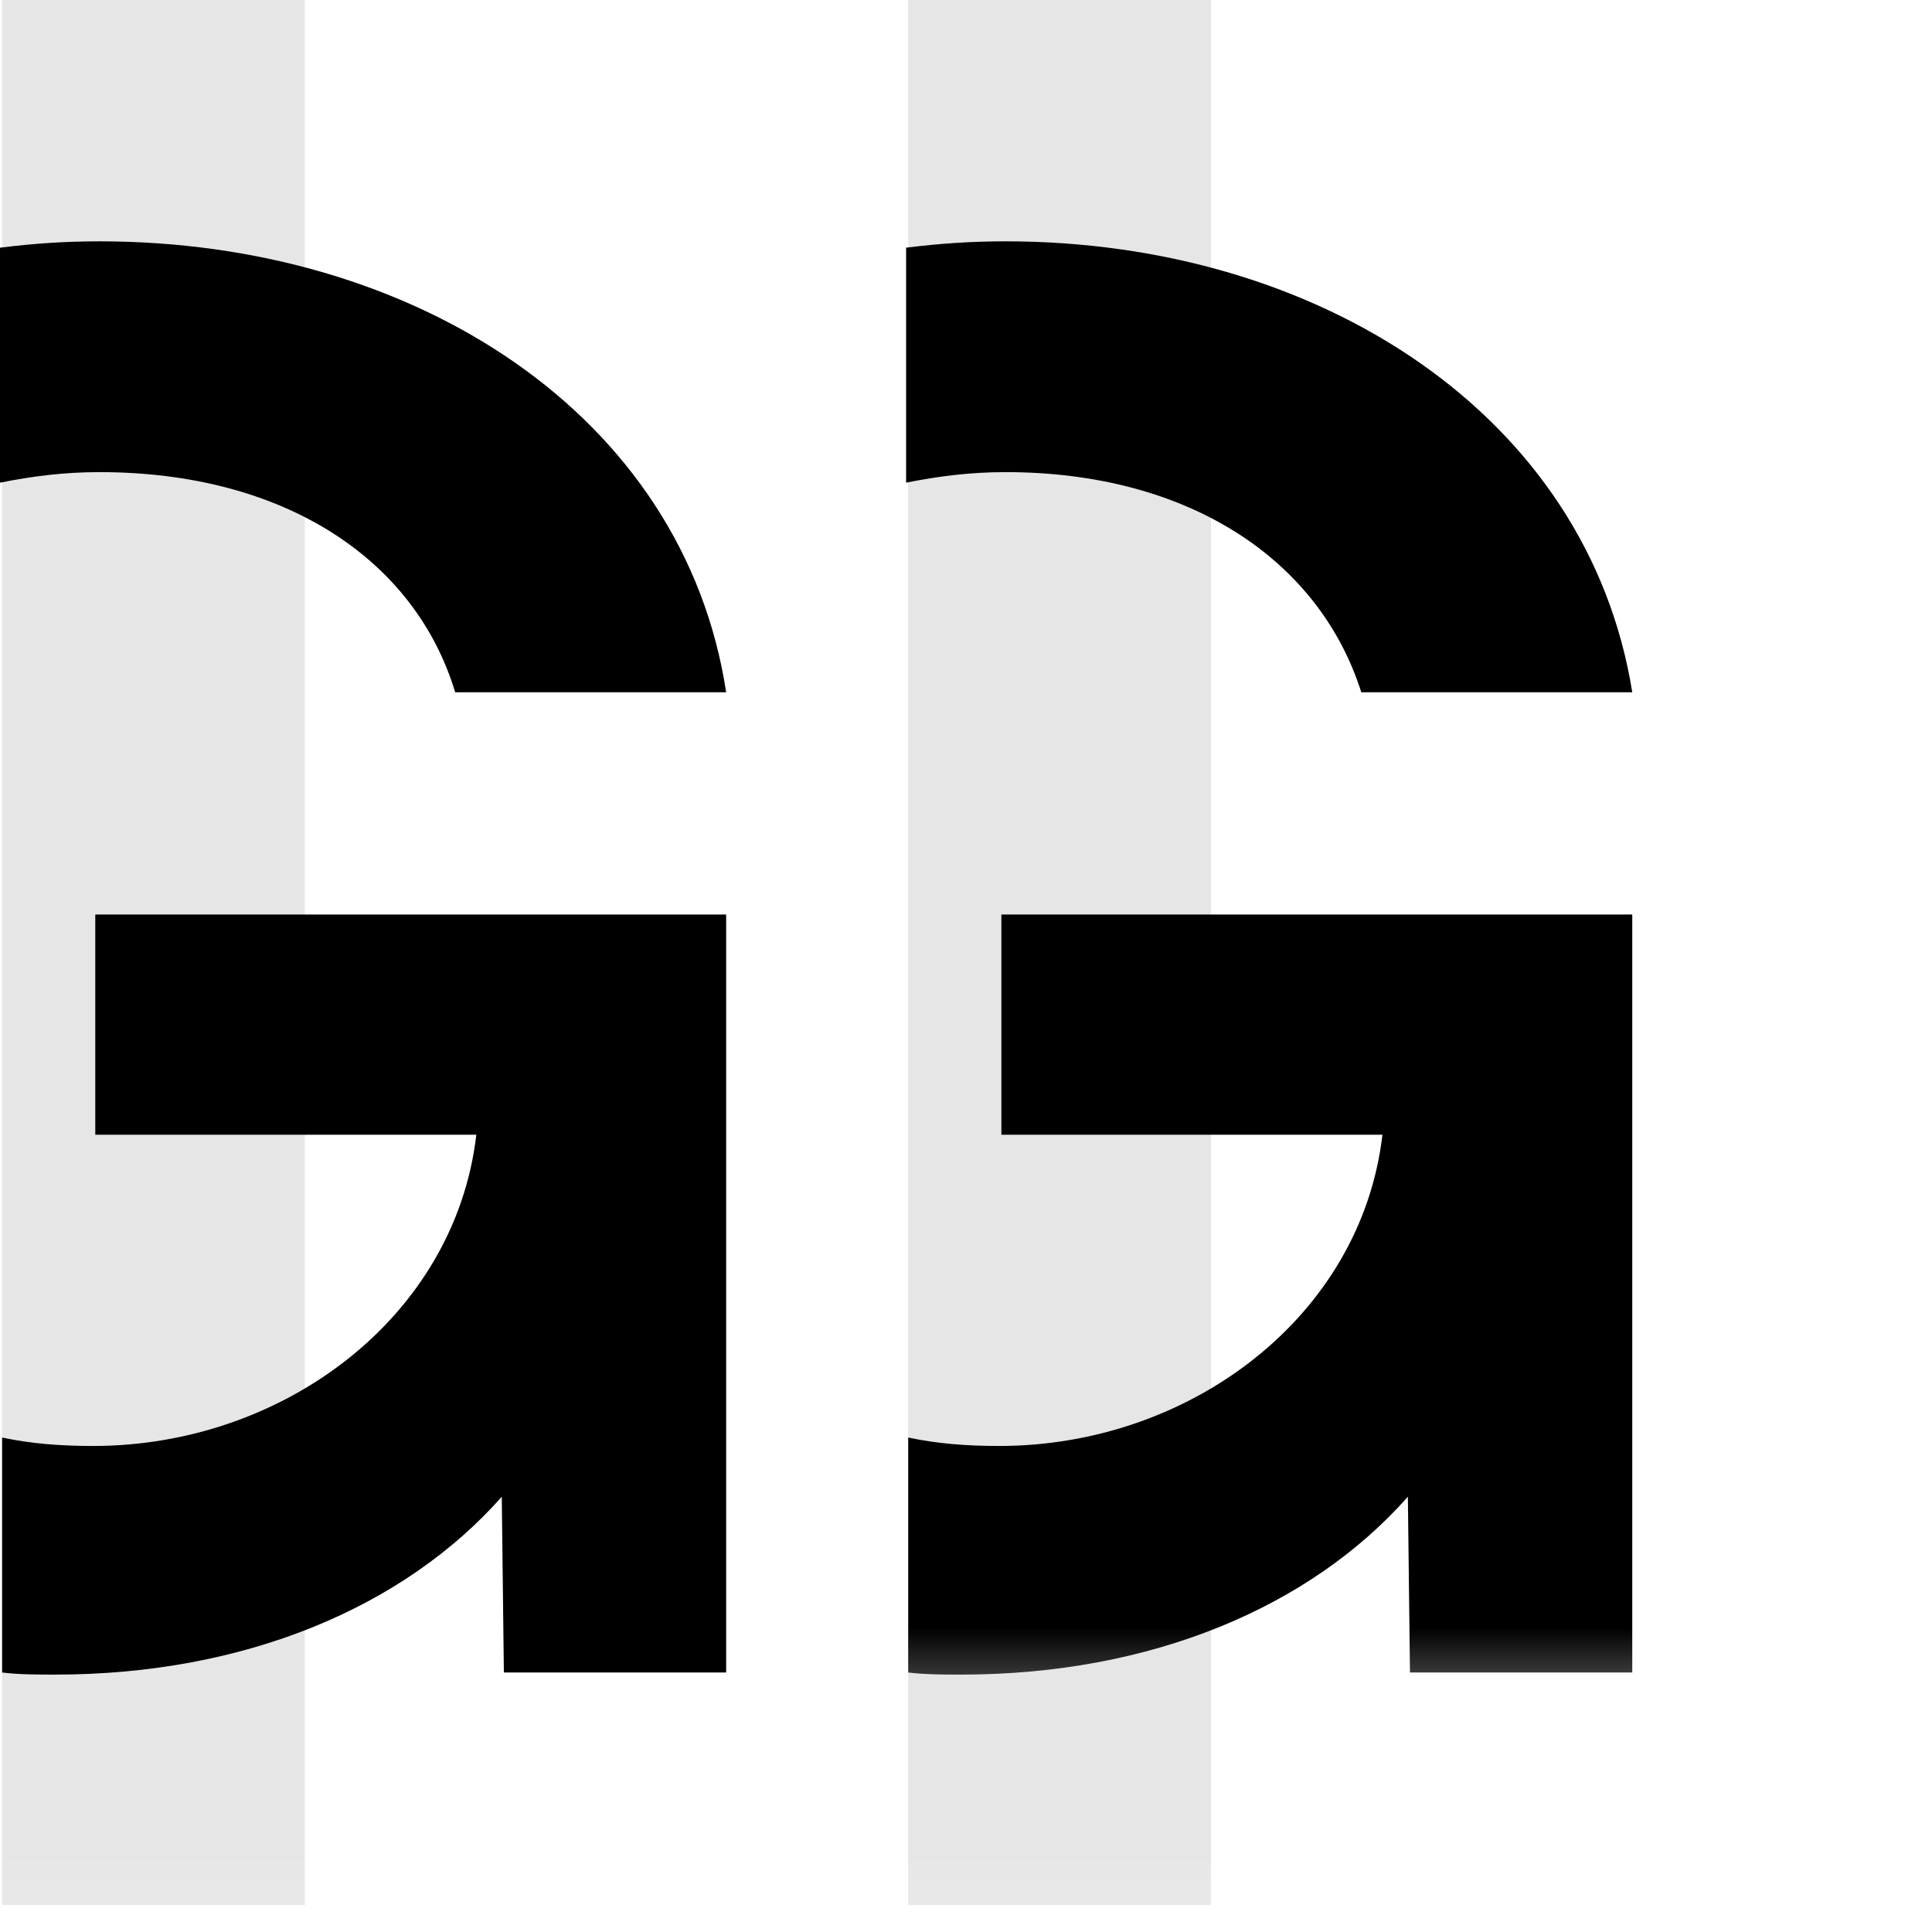
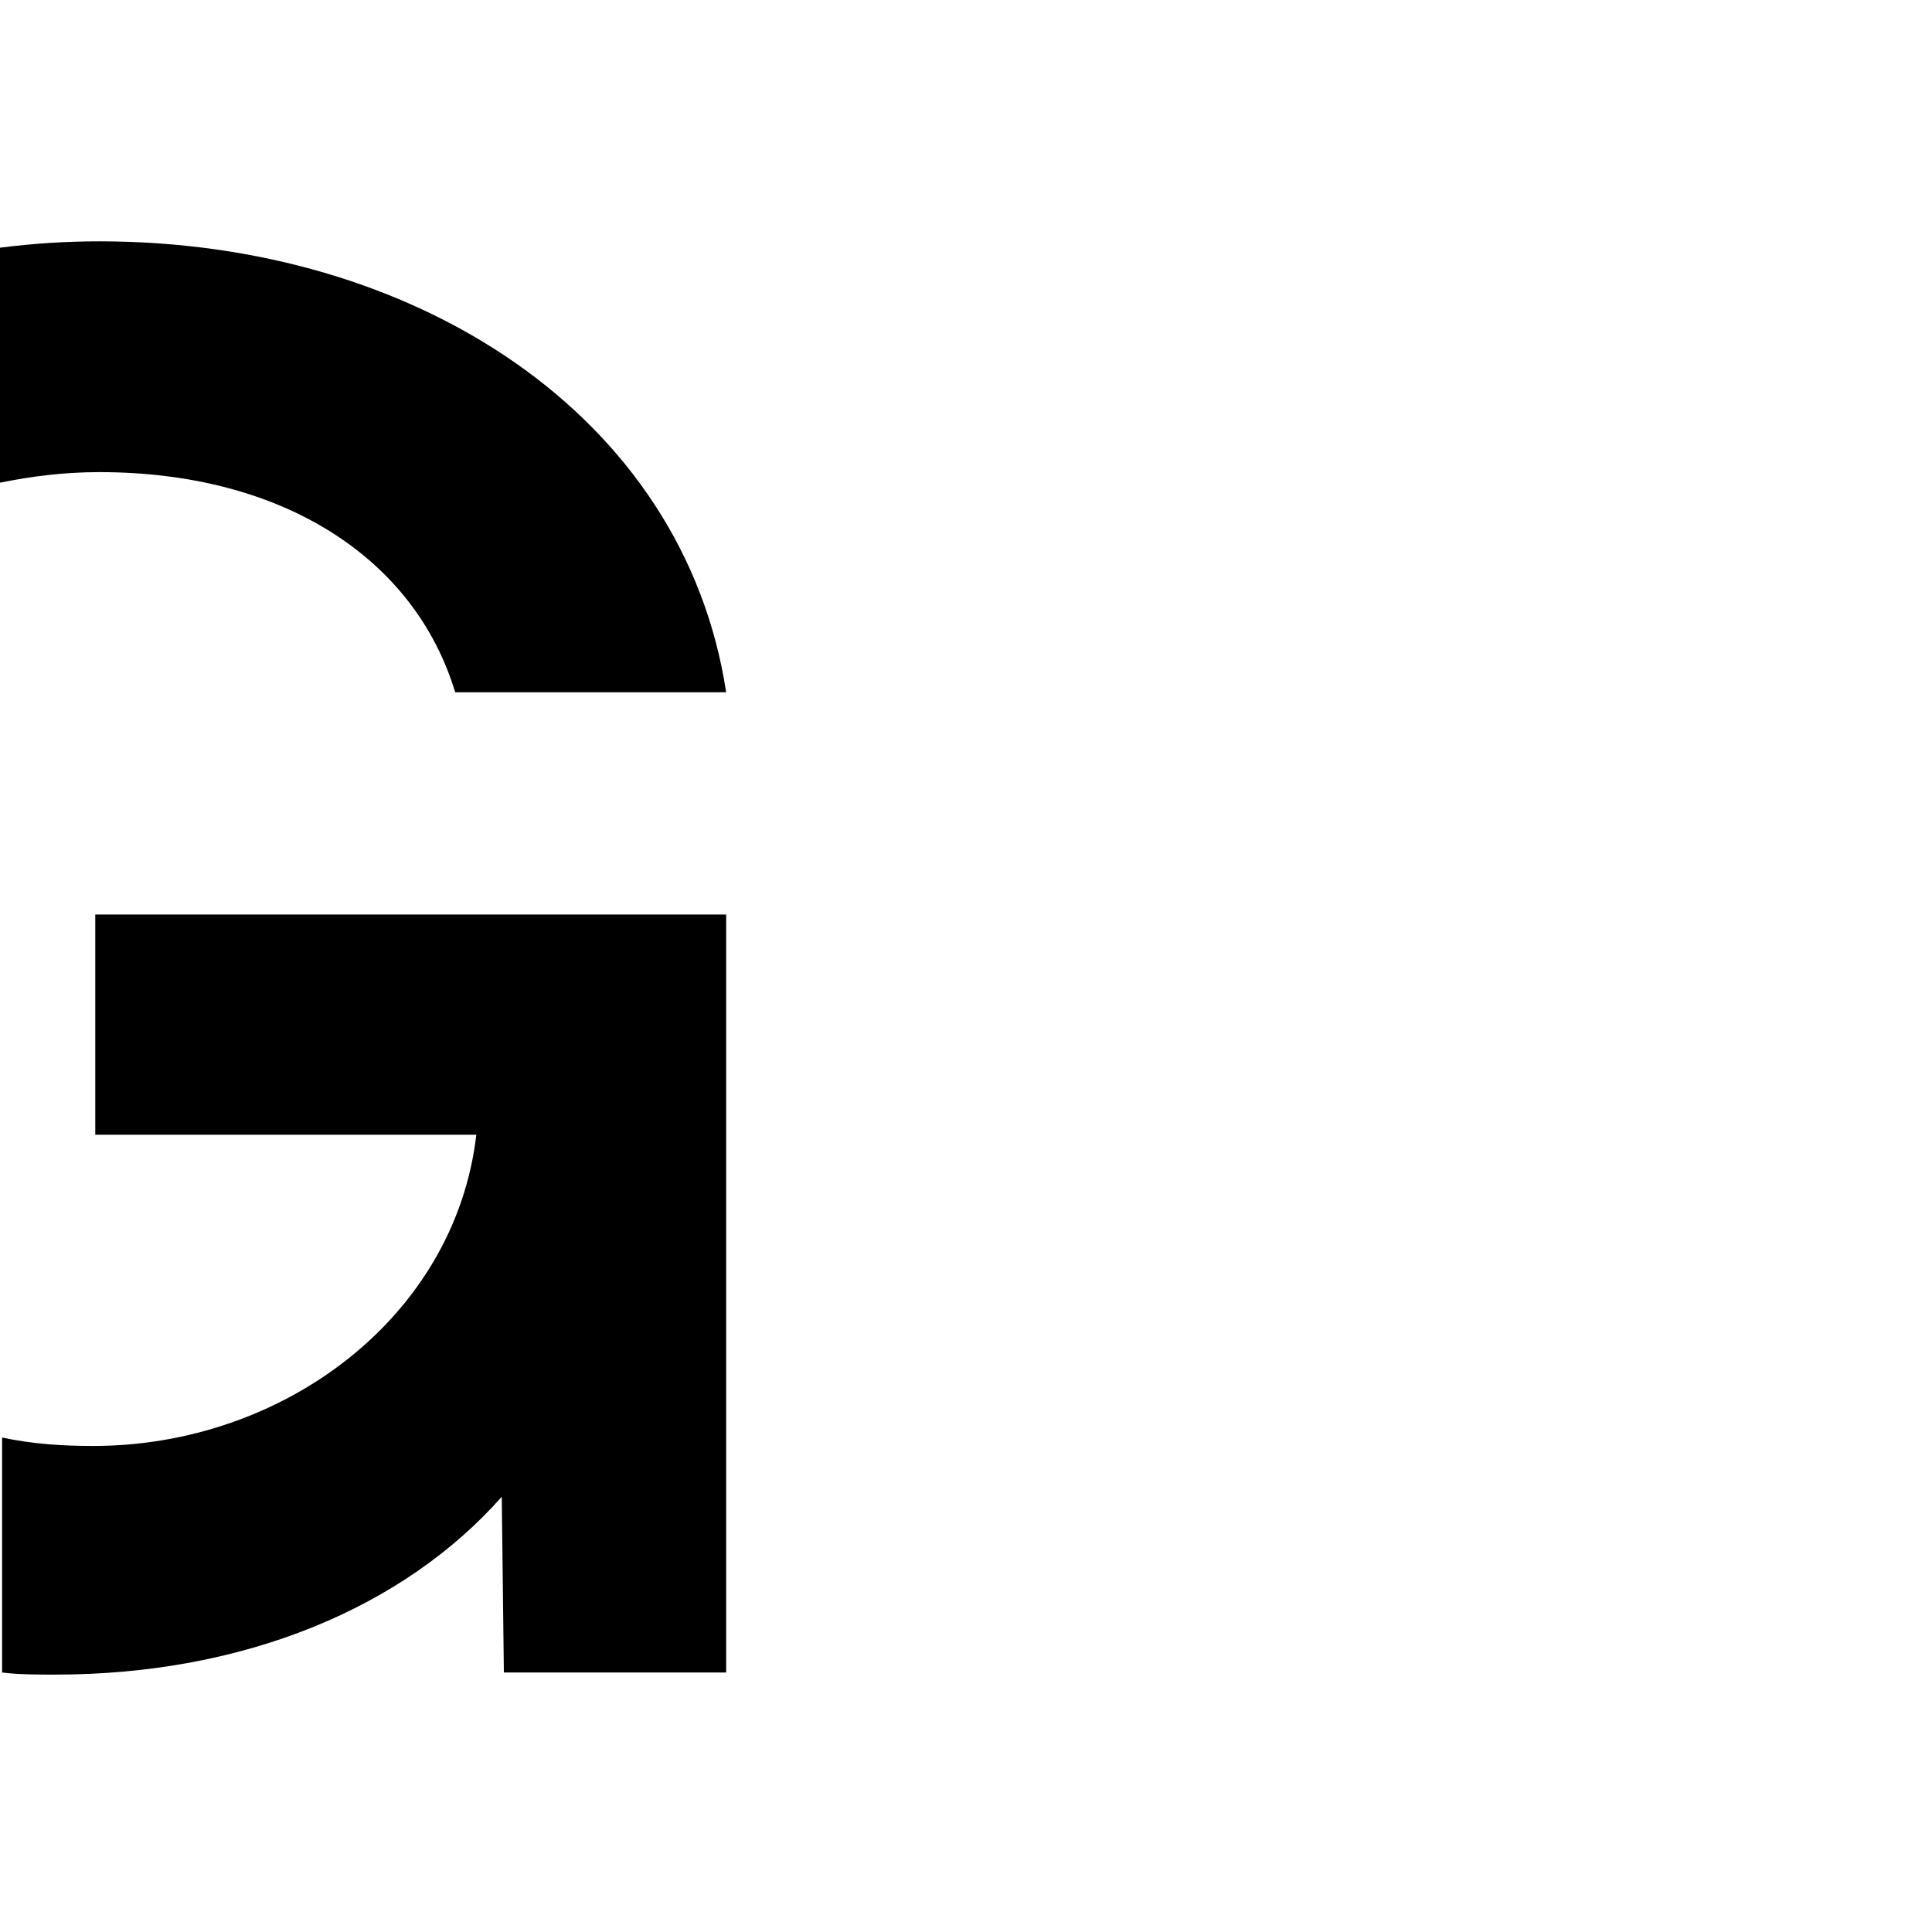
<svg xmlns="http://www.w3.org/2000/svg" fill="none" height="100%" overflow="visible" preserveAspectRatio="none" style="display: block;" viewBox="0 0 35 35" width="100%">
  <g id="Group 10">
    <g clip-path="url(#clip0_0_742)" id="geelong-gallery-logo-1">
      <g id="Mask group">
        <mask height="38" id="mask0_0_742" maskUnits="userSpaceOnUse" style="mask-type:luminance" width="37" x="-4" y="-3">
          <g id="Group">
            <g id="Group_2">
              <path d="M-3.414 -2.838H32.868V34.901H-3.414V-2.838Z" fill="url(#paint0_linear_0_742)" id="Vector" />
            </g>
          </g>
        </mask>
        <g mask="url(#mask0_0_742)">
          <g id="Group_3">
            <path d="M13.155 16.568V30.299H9.128L9.09 27.115C7.325 29.11 4.449 30.337 0.997 30.337C0.69 30.337 0.345 30.337 0.038 30.299V26.042C0.575 26.157 1.112 26.195 1.687 26.195C5.139 26.195 8.246 23.855 8.629 20.557H1.726V20.48V16.568H13.155ZM8.246 12.541H13.155C12.388 7.517 7.517 4.372 1.802 4.372C1.189 4.372 0.614 4.41 -0 4.487V8.744C0.575 8.629 1.15 8.553 1.802 8.553C5.139 8.553 7.517 10.125 8.246 12.541Z" fill="black" id="Vector_2" />
          </g>
        </g>
      </g>
      <g id="Mask group_2">
        <mask height="38" id="mask1_0_742" maskUnits="userSpaceOnUse" style="mask-type:luminance" width="37" x="-4" y="-3">
          <g id="Group_4">
            <g id="Group_5">
-               <path d="M-3.414 -2.838H32.868V34.901H-3.414V-2.838Z" fill="url(#paint1_linear_0_742)" id="Vector_3" />
-             </g>
+               </g>
          </g>
        </mask>
        <g mask="url(#mask1_0_742)">
          <g id="Group_6">
            <g id="Clip path group">
              <mask height="30" id="mask2_0_742" maskUnits="userSpaceOnUse" style="mask-type:luminance" width="21" x="12" y="1">
                <g id="h">
                  <path d="M12.963 1.726H32.983V30.721H12.963V1.726Z" fill="white" id="Vector_4" />
                </g>
              </mask>
              <g mask="url(#mask2_0_742)">
-                 <path d="M29.57 16.568V30.299H25.543L25.505 27.115C23.74 29.11 20.864 30.337 17.412 30.337C17.105 30.337 16.76 30.337 16.453 30.299V26.042C16.99 26.157 17.527 26.195 18.102 26.195C21.554 26.195 24.661 23.855 25.044 20.557H18.141V20.48V16.568H29.57ZM24.661 12.541H29.57C28.765 7.517 23.894 4.372 18.218 4.372C17.604 4.372 17.029 4.41 16.415 4.487V8.744C16.99 8.629 17.566 8.553 18.218 8.553C21.516 8.553 23.894 10.125 24.661 12.541Z" fill="black" id="Vector_5" />
-               </g>
+                 </g>
            </g>
          </g>
        </g>
      </g>
      <g id="Mask group_3">
        <mask height="38" id="mask3_0_742" maskUnits="userSpaceOnUse" style="mask-type:luminance" width="20" x="13" y="-3">
          <g id="Group_7">
            <g id="Group_8">
              <path d="M13.002 -2.838H32.83V34.901H13.002V-2.838Z" fill="url(#paint2_linear_0_742)" id="Vector_6" />
            </g>
          </g>
        </mask>
        <g mask="url(#mask3_0_742)">
          <g id="Group_9" opacity="0.1">
-             <path d="M16.453 -8.9407e-05H21.938V34.518H16.453V-8.9407e-05Z" fill="black" id="Vector_7" />
-           </g>
+             </g>
        </g>
      </g>
      <g id="Mask group_4">
        <mask height="38" id="mask4_0_742" maskUnits="userSpaceOnUse" style="mask-type:luminance" width="21" x="-4" y="-3">
          <g id="Group_10">
            <g id="Group_11">
-               <path d="M-3.414 -2.838H16.415V34.901H-3.414V-2.838Z" fill="url(#paint3_linear_0_742)" id="Vector_8" />
+               <path d="M-3.414 -2.838H16.415V34.901V-2.838Z" fill="url(#paint3_linear_0_742)" id="Vector_8" />
            </g>
          </g>
        </mask>
        <g mask="url(#mask4_0_742)">
          <g id="Group_12" opacity="0.1">
-             <path d="M0.038 -8.9407e-05H5.523V34.518H0.038V-8.9407e-05Z" fill="black" id="Vector_9" />
-           </g>
+             </g>
        </g>
      </g>
    </g>
  </g>
  <defs>
    <linearGradient gradientUnits="userSpaceOnUse" id="paint0_linear_0_742" x1="10.683" x2="-0.151" y1="16.038" y2="16.038">
      <stop stop-color="white" />
      <stop offset="0.252" stop-color="#B8B8B8" />
      <stop offset="0.621" stop-color="#565656" />
      <stop offset="0.878" stop-color="#181818" />
      <stop offset="1" />
    </linearGradient>
    <linearGradient gradientUnits="userSpaceOnUse" id="paint1_linear_0_742" x1="27.084" x2="16.249" y1="16.038" y2="16.038">
      <stop stop-color="white" />
      <stop offset="0.252" stop-color="#B8B8B8" />
      <stop offset="0.621" stop-color="#565656" />
      <stop offset="0.878" stop-color="#181818" />
      <stop offset="1" />
    </linearGradient>
    <linearGradient gradientUnits="userSpaceOnUse" id="paint2_linear_0_742" x1="16.673" x2="21.268" y1="16.036" y2="16.036">
      <stop stop-color="white" />
      <stop offset="1" />
    </linearGradient>
    <linearGradient gradientUnits="userSpaceOnUse" id="paint3_linear_0_742" x1="0.245" x2="4.841" y1="16.036" y2="16.036">
      <stop stop-color="white" />
      <stop offset="1" />
    </linearGradient>
    <clipPath id="clip0_0_742">
      <rect fill="white" height="34.518" width="34.479" />
    </clipPath>
  </defs>
</svg>